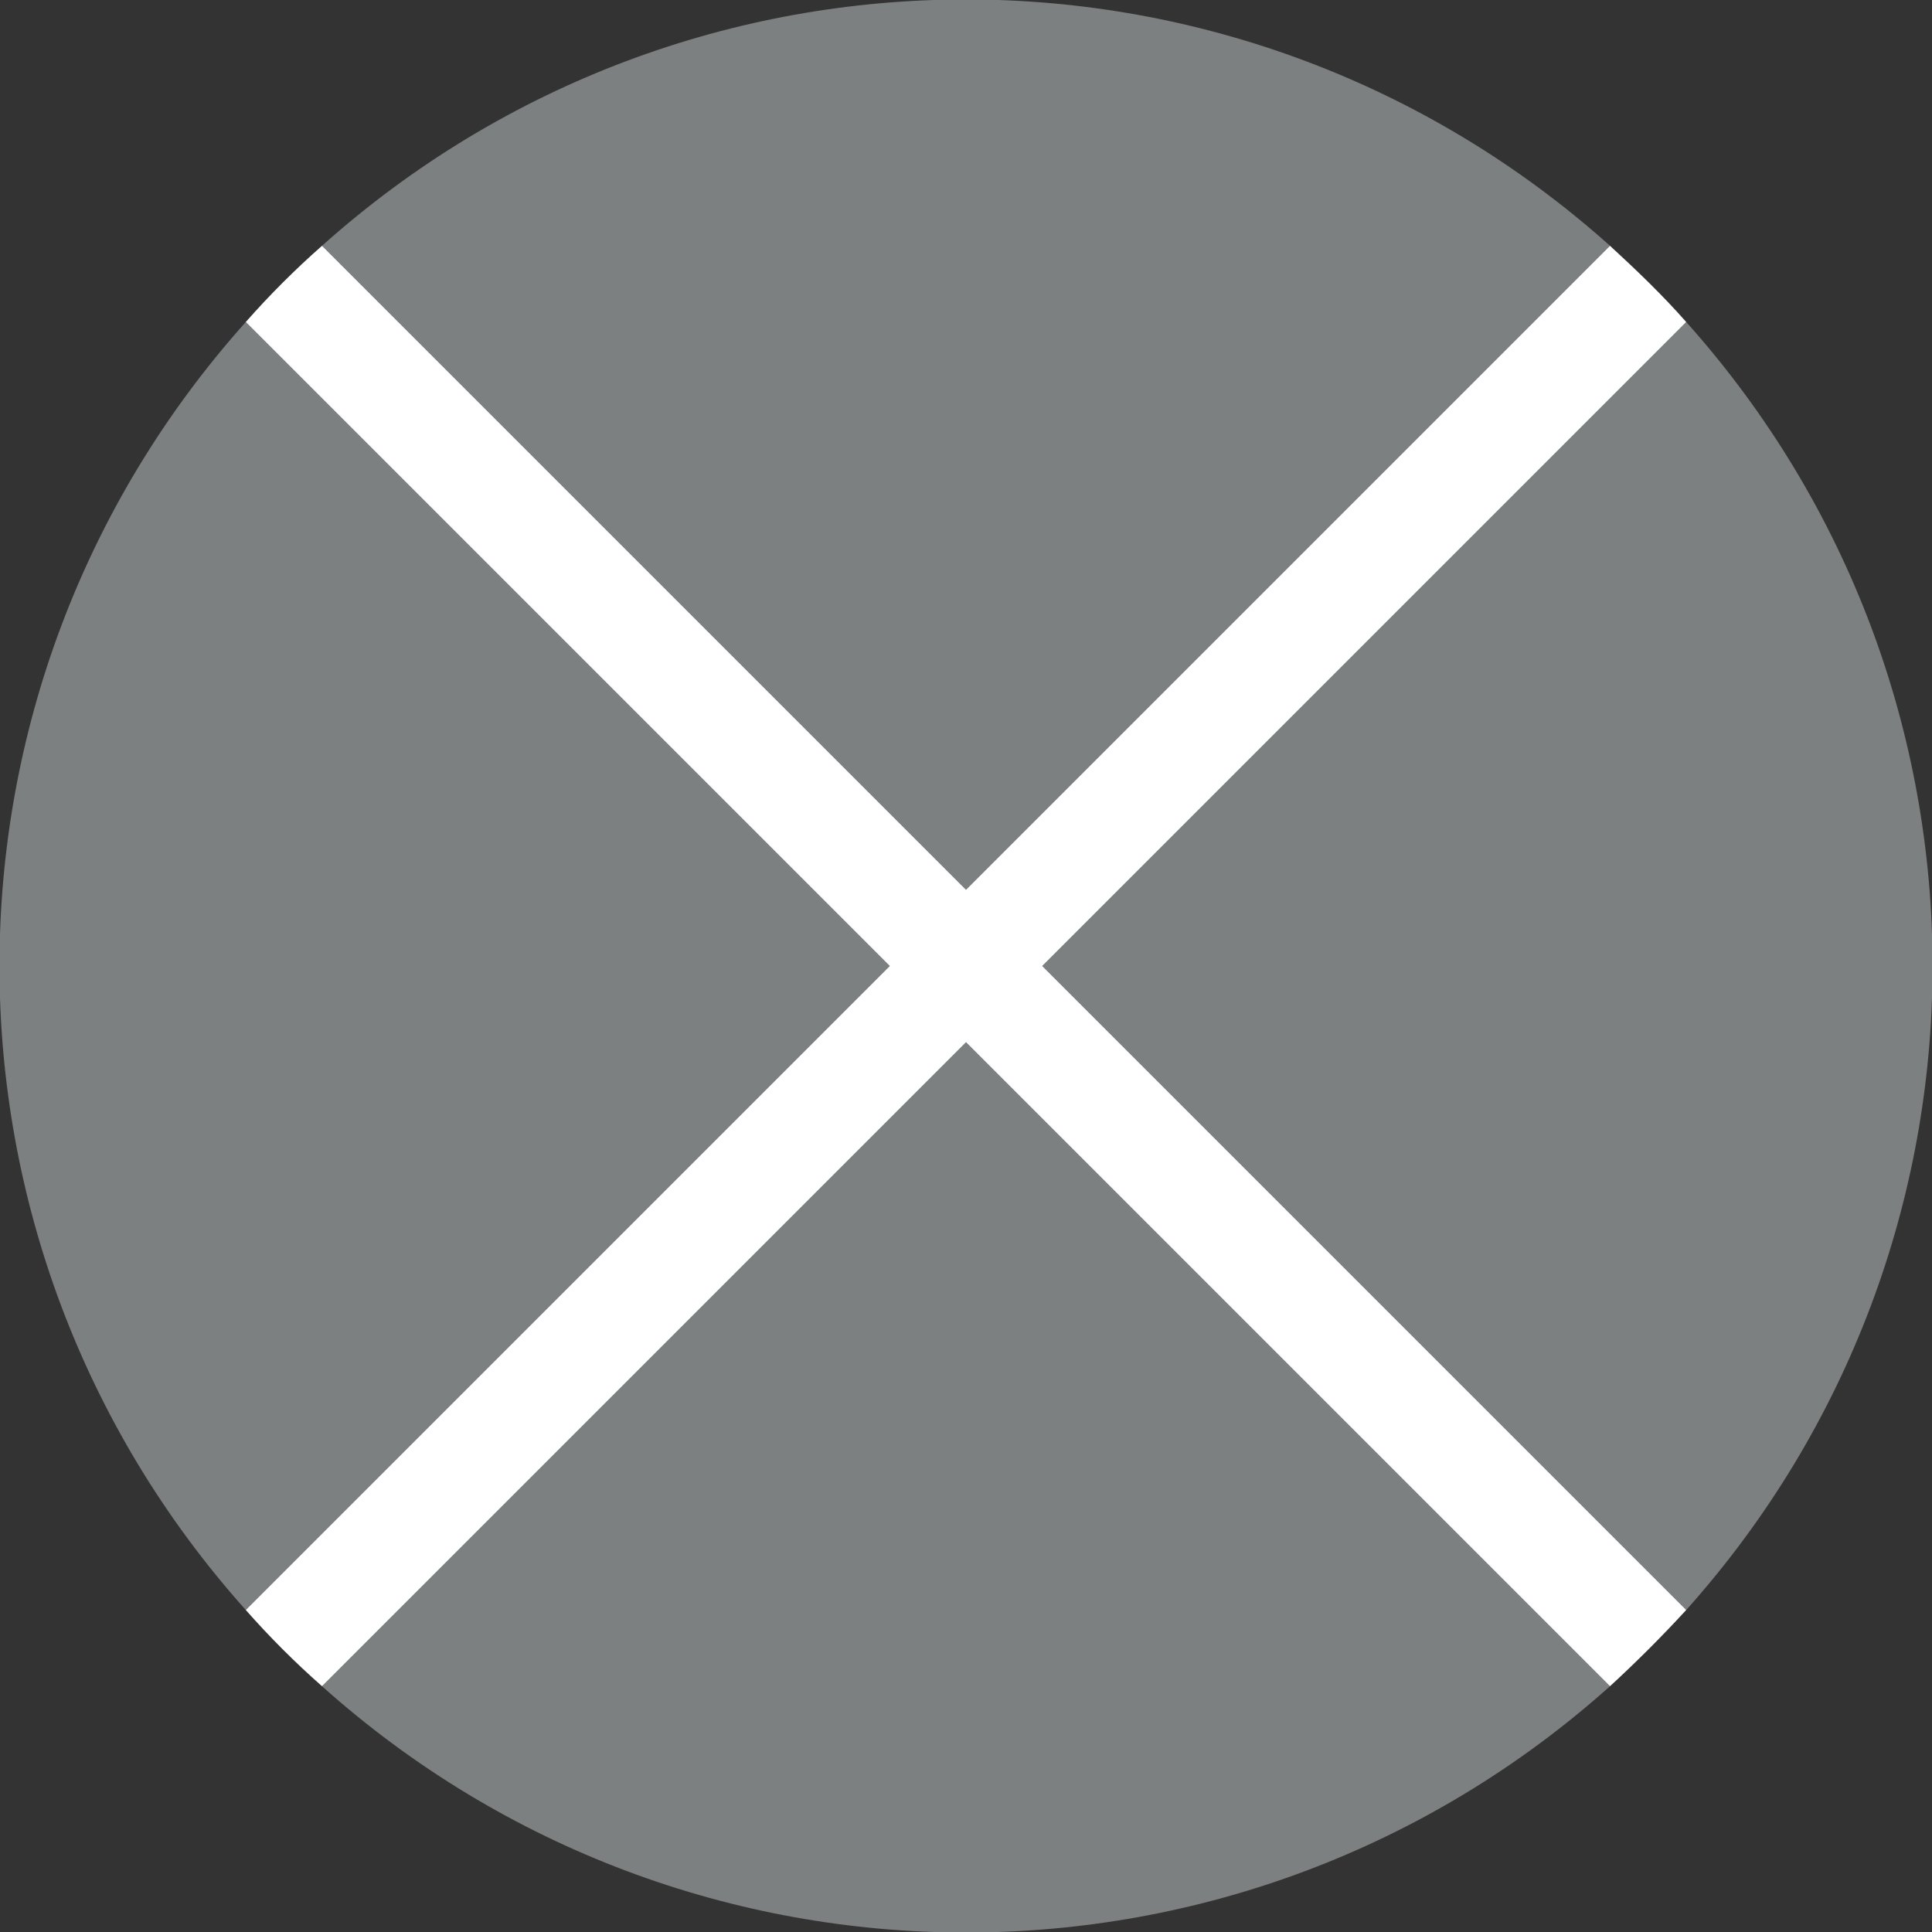
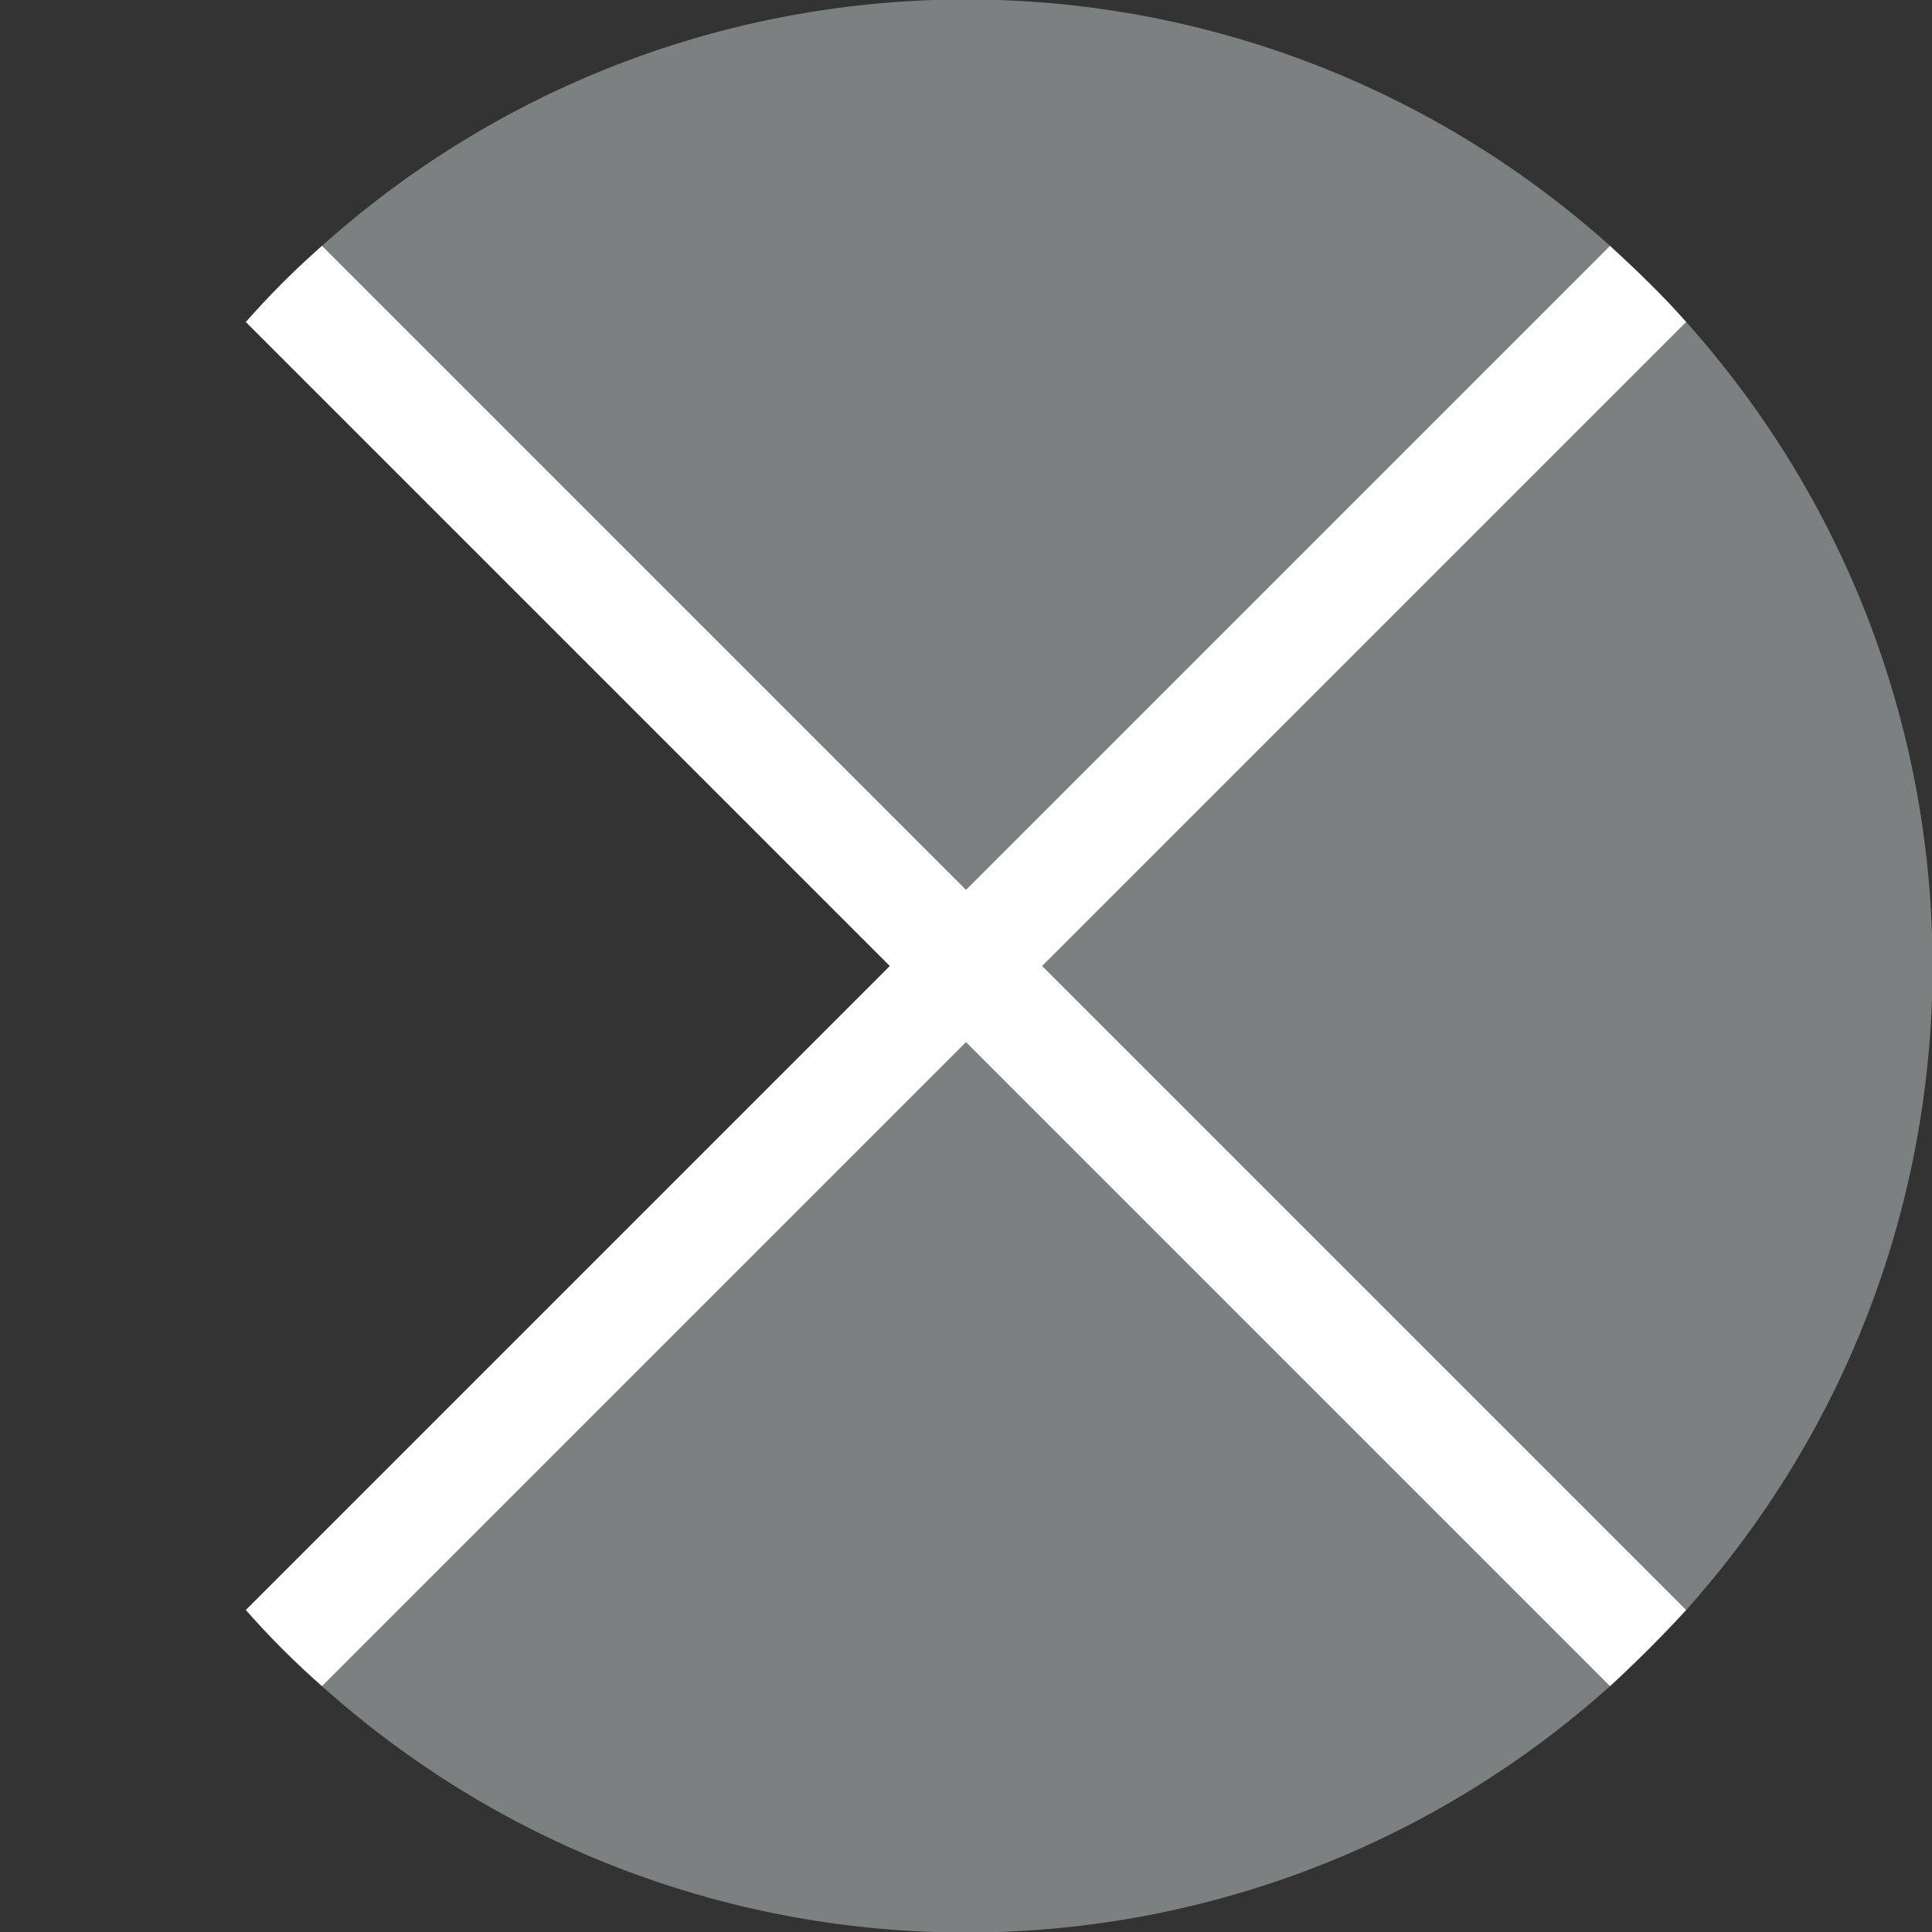
<svg xmlns="http://www.w3.org/2000/svg" version="1.1" id="Ebene_1" x="0px" y="0px" viewBox="0 0 18 18" style="enable-background:new 0 0 18 18;" xml:space="preserve">
  <rect x="0" y="0" width="18" height="18" fill="#333333" stroke="none" />
  <style type="text/css">
	.st0{fill:#7D8080;}
	.st1{fill:#FFFFFF;}
</style>
  <g id="Gruppe_4245" transform="translate(-1002.7 -1734)">
    <path id="Pfad_356" class="st0" d="M1017.7,1736.29c-3.42-3.06-8.58-3.06-12,0l6,6L1017.7,1736.29z" />
    <path id="Pfad_357" class="st0" d="M1005.7,1749.71c3.42,3.06,8.58,3.06,12,0l-6-6L1005.7,1749.71z" />
-     <path id="Pfad_358" class="st0" d="M1004.99,1737c-3.06,3.42-3.06,8.58,0,12l6-6L1004.99,1737z" />
    <path id="Pfad_359" class="st0" d="M1018.41,1749c3.06-3.42,3.06-8.58,0-12l-6,6L1018.41,1749z" />
    <path id="Pfad_360" class="st1" d="M1018.41,1749l-6-6l6-6c-0.22-0.25-0.46-0.48-0.71-0.71l-6,6l-6-6   c-0.25,0.22-0.49,0.46-0.71,0.71l6,6l-6,6c0.22,0.25,0.46,0.49,0.71,0.71l6-6l6,6C1017.95,1749.48,1018.18,1749.25,1018.41,1749z" />
  </g>
</svg>